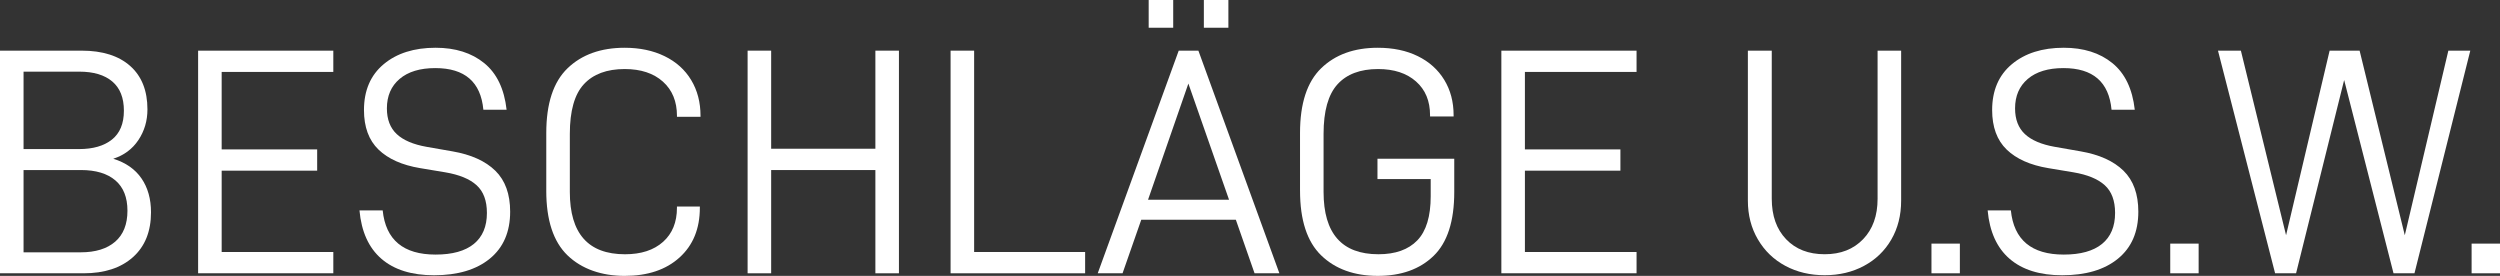
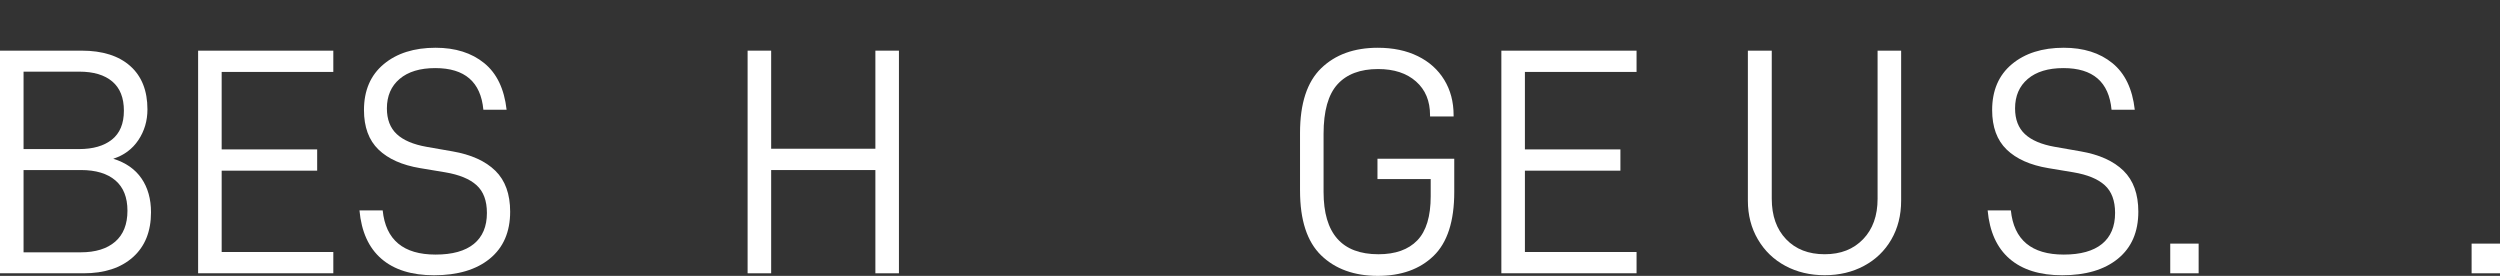
<svg xmlns="http://www.w3.org/2000/svg" id="Layer_2" data-name="Layer 2" viewBox="0 0 1461.53 161.28">
  <rect x="0" y="0" width="1461.53" height="161.28" fill="#333333" stroke="none" />
  <defs>
    <style>      .cls-1 {        fill: #fff;        stroke-width: 0px;      }    </style>
  </defs>
  <g id="_Слой_1" data-name="Слой 1">
    <g>
      <path class="cls-1" d="M88.28,124.12c0,11.19-3.52,19.93-10.56,26.22-7.04,6.29-16.66,9.43-28.86,9.43H0V29.61h47.72c12.2,0,21.66,2.99,28.39,8.96s10.09,14.43,10.09,25.37c0,6.67-1.76,12.64-5.28,17.92-3.52,5.28-8.43,8.93-14.71,10.94,7.29,2.26,12.8,6.1,16.51,11.51,3.71,5.41,5.56,12.01,5.56,19.81ZM13.77,87.15h32.44c8.17,0,14.59-1.85,19.24-5.56,4.65-3.71,6.98-9.34,6.98-16.88s-2.26-13.24-6.79-17.07-10.94-5.75-19.24-5.75H13.77v45.27ZM74.51,123.18c0-7.8-2.36-13.71-7.07-17.73-4.72-4.02-11.41-6.04-20.09-6.04H13.77v48.1h33.39c8.68,0,15.4-2.08,20.18-6.22,4.78-4.15,7.17-10.19,7.17-18.11Z" />
      <path class="cls-1" d="M129.59,87.34h55.83v12.45h-55.83v47.53h65.27v12.45h-79.04V29.61h79.04v12.45h-65.27v45.27Z" />
      <path class="cls-1" d="M210.14,122.99h13.58c1.76,17.23,12.07,25.84,30.94,25.84,9.81,0,17.26-2.08,22.35-6.22,5.09-4.15,7.64-10.19,7.64-18.11,0-7.17-2.01-12.58-6.04-16.22-4.02-3.65-10.12-6.16-18.3-7.54l-14.71-2.45c-10.56-1.76-18.67-5.38-24.33-10.85-5.66-5.47-8.49-13.17-8.49-23.11,0-11.44,3.84-20.37,11.51-26.79,7.67-6.41,17.79-9.62,30.37-9.62,11.57,0,21.03,2.99,28.39,8.96,7.36,5.97,11.73,15.06,13.11,27.26h-13.58c-1.51-16.22-10.88-24.33-28.11-24.33-8.93,0-15.88,2.11-20.84,6.32-4.97,4.21-7.45,9.97-7.45,17.26,0,6.41,1.92,11.41,5.75,15,3.83,3.58,9.65,6.07,17.45,7.45l15.09,2.64c10.94,1.89,19.3,5.66,25.09,11.32,5.78,5.66,8.68,13.64,8.68,23.96,0,11.82-3.96,20.97-11.88,27.45-7.92,6.48-18.8,9.71-32.63,9.71-13.08,0-23.33-3.21-30.75-9.62-7.42-6.41-11.7-15.84-12.83-28.29Z" />
-       <path class="cls-1" d="M319.36,111.48v-33.76c0-17.23,4.15-29.83,12.45-37.82,8.3-7.98,19.43-11.98,33.39-11.98,8.8,0,16.57,1.63,23.3,4.9s11.92,7.92,15.56,13.96c3.65,6.04,5.47,13.02,5.47,20.94v.57h-13.77v-.57c0-8.43-2.74-15.09-8.21-20-5.47-4.9-12.92-7.36-22.35-7.36-10.44,0-18.39,2.96-23.86,8.87-5.47,5.91-8.21,15.59-8.21,29.05v33.95c0,24.27,10.75,36.41,32.25,36.41,9.43,0,16.85-2.42,22.26-7.26,5.41-4.84,8.11-11.47,8.11-19.9v-.75h13.39v.75c0,12.2-3.96,21.88-11.88,29.05-7.92,7.17-18.61,10.75-32.07,10.75s-25.09-3.99-33.39-11.98-12.45-20.59-12.45-37.82Z" />
      <path class="cls-1" d="M525.53,159.77h-13.77v-60.36h-60.93v60.36h-13.77V29.61h13.77v57.34h60.93V29.61h13.77v130.15Z" />
-       <path class="cls-1" d="M569.49,29.61v117.71h64.89v12.45h-78.66V29.61h13.77Z" />
-       <path class="cls-1" d="M667.2,128.46l-10.94,31.31h-14.52l47.35-130.15h11.51l47.35,130.15h-14.52l-10.94-31.31h-55.27ZM694.74,48.85l-23.58,67.91h47.35l-23.77-67.91ZM685.87,0v16.22h-14.34V0h14.34ZM718.13,0v16.22h-14.34V0h14.34Z" />
      <path class="cls-1" d="M760.01,111.48v-33.76c0-17.23,4.12-29.83,12.36-37.82,8.24-7.98,19.27-11.98,33.1-11.98,8.93,0,16.73,1.63,23.39,4.9,6.67,3.27,11.82,7.89,15.47,13.86,3.65,5.97,5.47,12.86,5.47,20.65v.75h-13.77v-.75c0-8.3-2.73-14.87-8.21-19.71-5.47-4.84-12.86-7.26-22.16-7.26-10.44,0-18.36,2.99-23.77,8.96-5.41,5.97-8.11,15.62-8.11,28.95v33.95c0,24.27,10.69,36.41,32.07,36.41,9.93,0,17.51-2.7,22.73-8.11s7.83-14.02,7.83-25.84v-10h-31.12v-11.88h44.89v19.43c0,17.1-4.02,29.55-12.07,37.35-8.05,7.8-18.93,11.69-32.63,11.69s-24.87-3.99-33.1-11.98c-8.24-7.99-12.36-20.59-12.36-37.82Z" />
      <path class="cls-1" d="M891.48,87.34h55.83v12.45h-55.83v47.53h65.27v12.45h-79.04V29.61h79.04v12.45h-65.27v45.27Z" />
      <path class="cls-1" d="M1027.68,139.96c-3.9-6.67-5.85-14.21-5.85-22.64V29.61h13.96v86.58c0,9.93,2.8,17.83,8.39,23.67,5.6,5.85,13.11,8.77,22.54,8.77s16.79-2.92,22.45-8.77c5.66-5.85,8.49-13.74,8.49-23.67V29.61h13.77v87.71c0,8.55-1.92,16.13-5.75,22.73-3.83,6.6-9.15,11.73-15.94,15.37-6.79,3.65-14.46,5.47-23.01,5.47s-16.22-1.82-23.01-5.47c-6.79-3.65-12.14-8.8-16.03-15.47Z" />
-       <path class="cls-1" d="M1145.76,142.42v17.35h-16.6v-17.35h16.6Z" />
      <path class="cls-1" d="M1161.99,122.99h13.58c1.76,17.23,12.07,25.84,30.94,25.84,9.81,0,17.26-2.08,22.35-6.22,5.09-4.15,7.64-10.19,7.64-18.11,0-7.17-2.01-12.58-6.04-16.22-4.02-3.65-10.12-6.16-18.3-7.54l-14.71-2.45c-10.56-1.76-18.67-5.38-24.33-10.85-5.66-5.47-8.49-13.17-8.49-23.11,0-11.44,3.84-20.37,11.51-26.79,7.67-6.41,17.79-9.62,30.37-9.62,11.57,0,21.03,2.99,28.39,8.96,7.36,5.97,11.73,15.06,13.11,27.26h-13.58c-1.51-16.22-10.88-24.33-28.11-24.33-8.93,0-15.88,2.11-20.84,6.32-4.97,4.21-7.45,9.97-7.45,17.26,0,6.41,1.92,11.41,5.75,15,3.83,3.58,9.65,6.07,17.45,7.45l15.09,2.64c10.94,1.89,19.3,5.66,25.09,11.32,5.78,5.66,8.68,13.64,8.68,23.96,0,11.82-3.96,20.97-11.88,27.45-7.92,6.48-18.8,9.71-32.63,9.71-13.08,0-23.33-3.21-30.75-9.62-7.42-6.41-11.7-15.84-12.83-28.29Z" />
      <path class="cls-1" d="M1285.35,142.42v17.35h-16.6v-17.35h16.6Z" />
-       <path class="cls-1" d="M1411.54,159.77h-12.26l-28.86-112.99-28.11,112.99h-12.26l-33.39-130.15h13.39l26.41,107.9,25.46-107.9h17.54l26.41,107.9,25.46-107.9h12.83l-32.63,130.15Z" />
      <path class="cls-1" d="M1461.53,142.42v17.35h-16.6v-17.35h16.6Z" />
    </g>
  </g>
</svg>